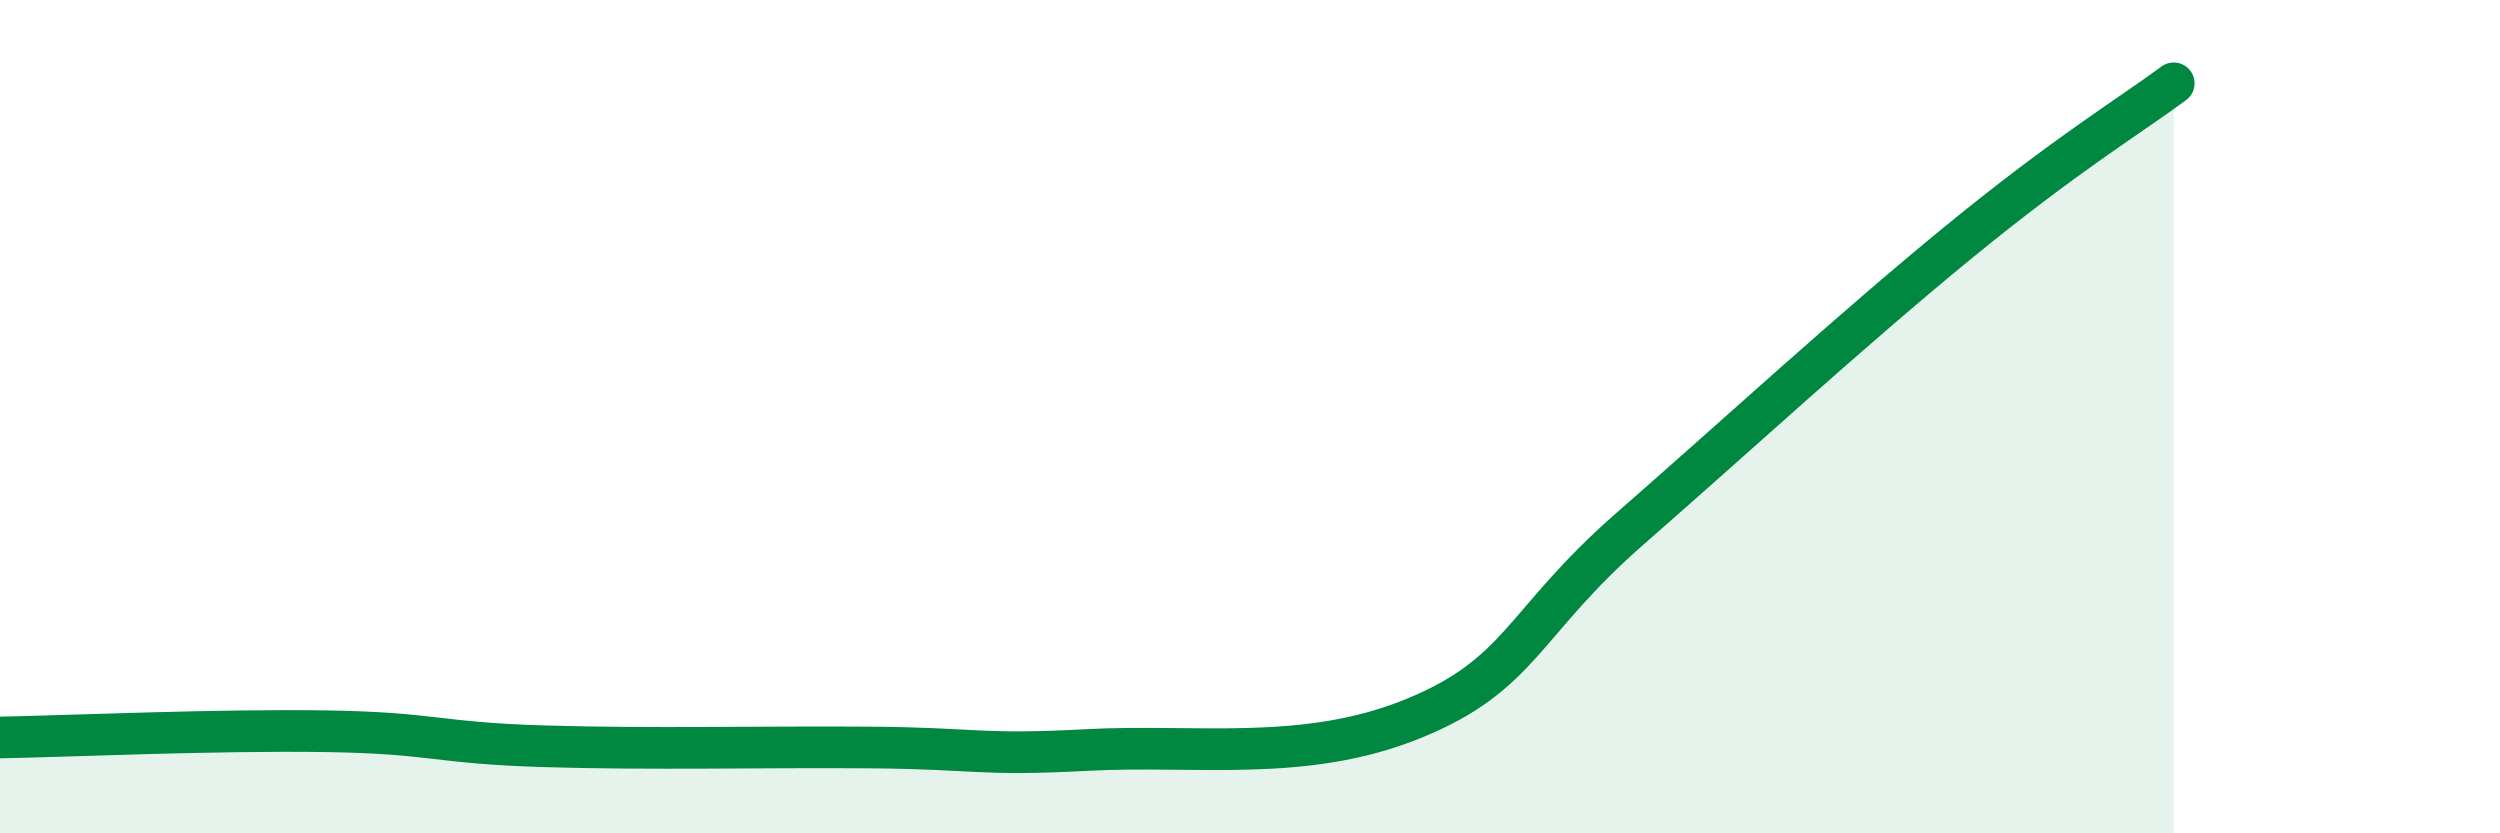
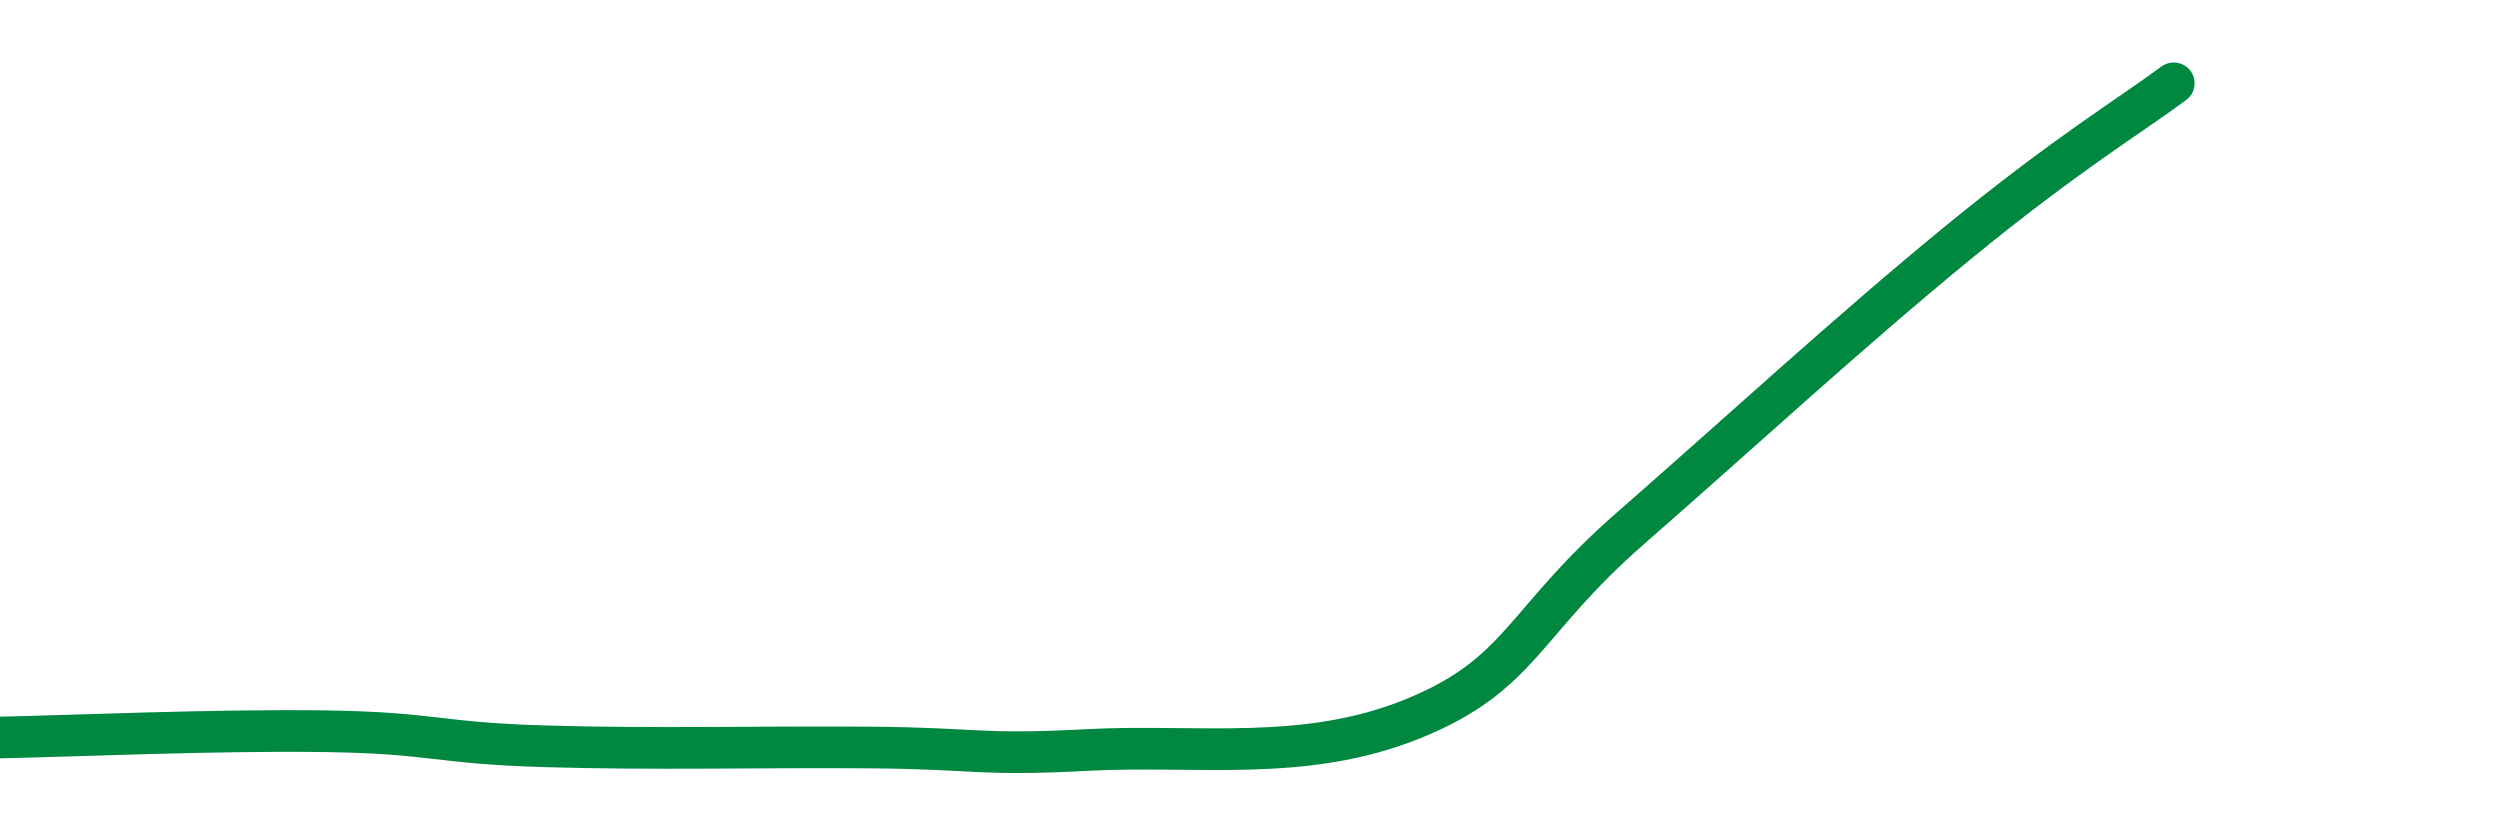
<svg xmlns="http://www.w3.org/2000/svg" width="60" height="20" viewBox="0 0 60 20">
-   <path d="M 0,17.7 C 1.57,17.67 5.22,17.51 7.83,17.55 C 10.44,17.59 10.43,17.83 13.04,17.91 C 15.65,17.99 18.26,17.92 20.87,17.94 C 23.48,17.96 23.48,18.14 26.09,18 C 28.7,17.86 31.3,18.31 33.91,17.25 C 36.52,16.19 36.52,14.96 39.13,12.68 C 41.74,10.4 44.35,7.99 46.96,5.85 C 49.57,3.71 51.13,2.77 52.17,2L52.17 20L0 20Z" fill="#008740" opacity="0.1" stroke-linecap="round" stroke-linejoin="round" />
  <path d="M 0,17.7 C 1.57,17.67 5.22,17.51 7.83,17.55 C 10.44,17.59 10.43,17.83 13.04,17.91 C 15.65,17.99 18.26,17.92 20.87,17.94 C 23.48,17.96 23.48,18.14 26.09,18 C 28.7,17.86 31.3,18.31 33.91,17.25 C 36.52,16.19 36.52,14.96 39.13,12.68 C 41.74,10.4 44.35,7.99 46.96,5.85 C 49.57,3.71 51.13,2.77 52.17,2" stroke="#008740" stroke-width="1" fill="none" stroke-linecap="round" stroke-linejoin="round" />
</svg>